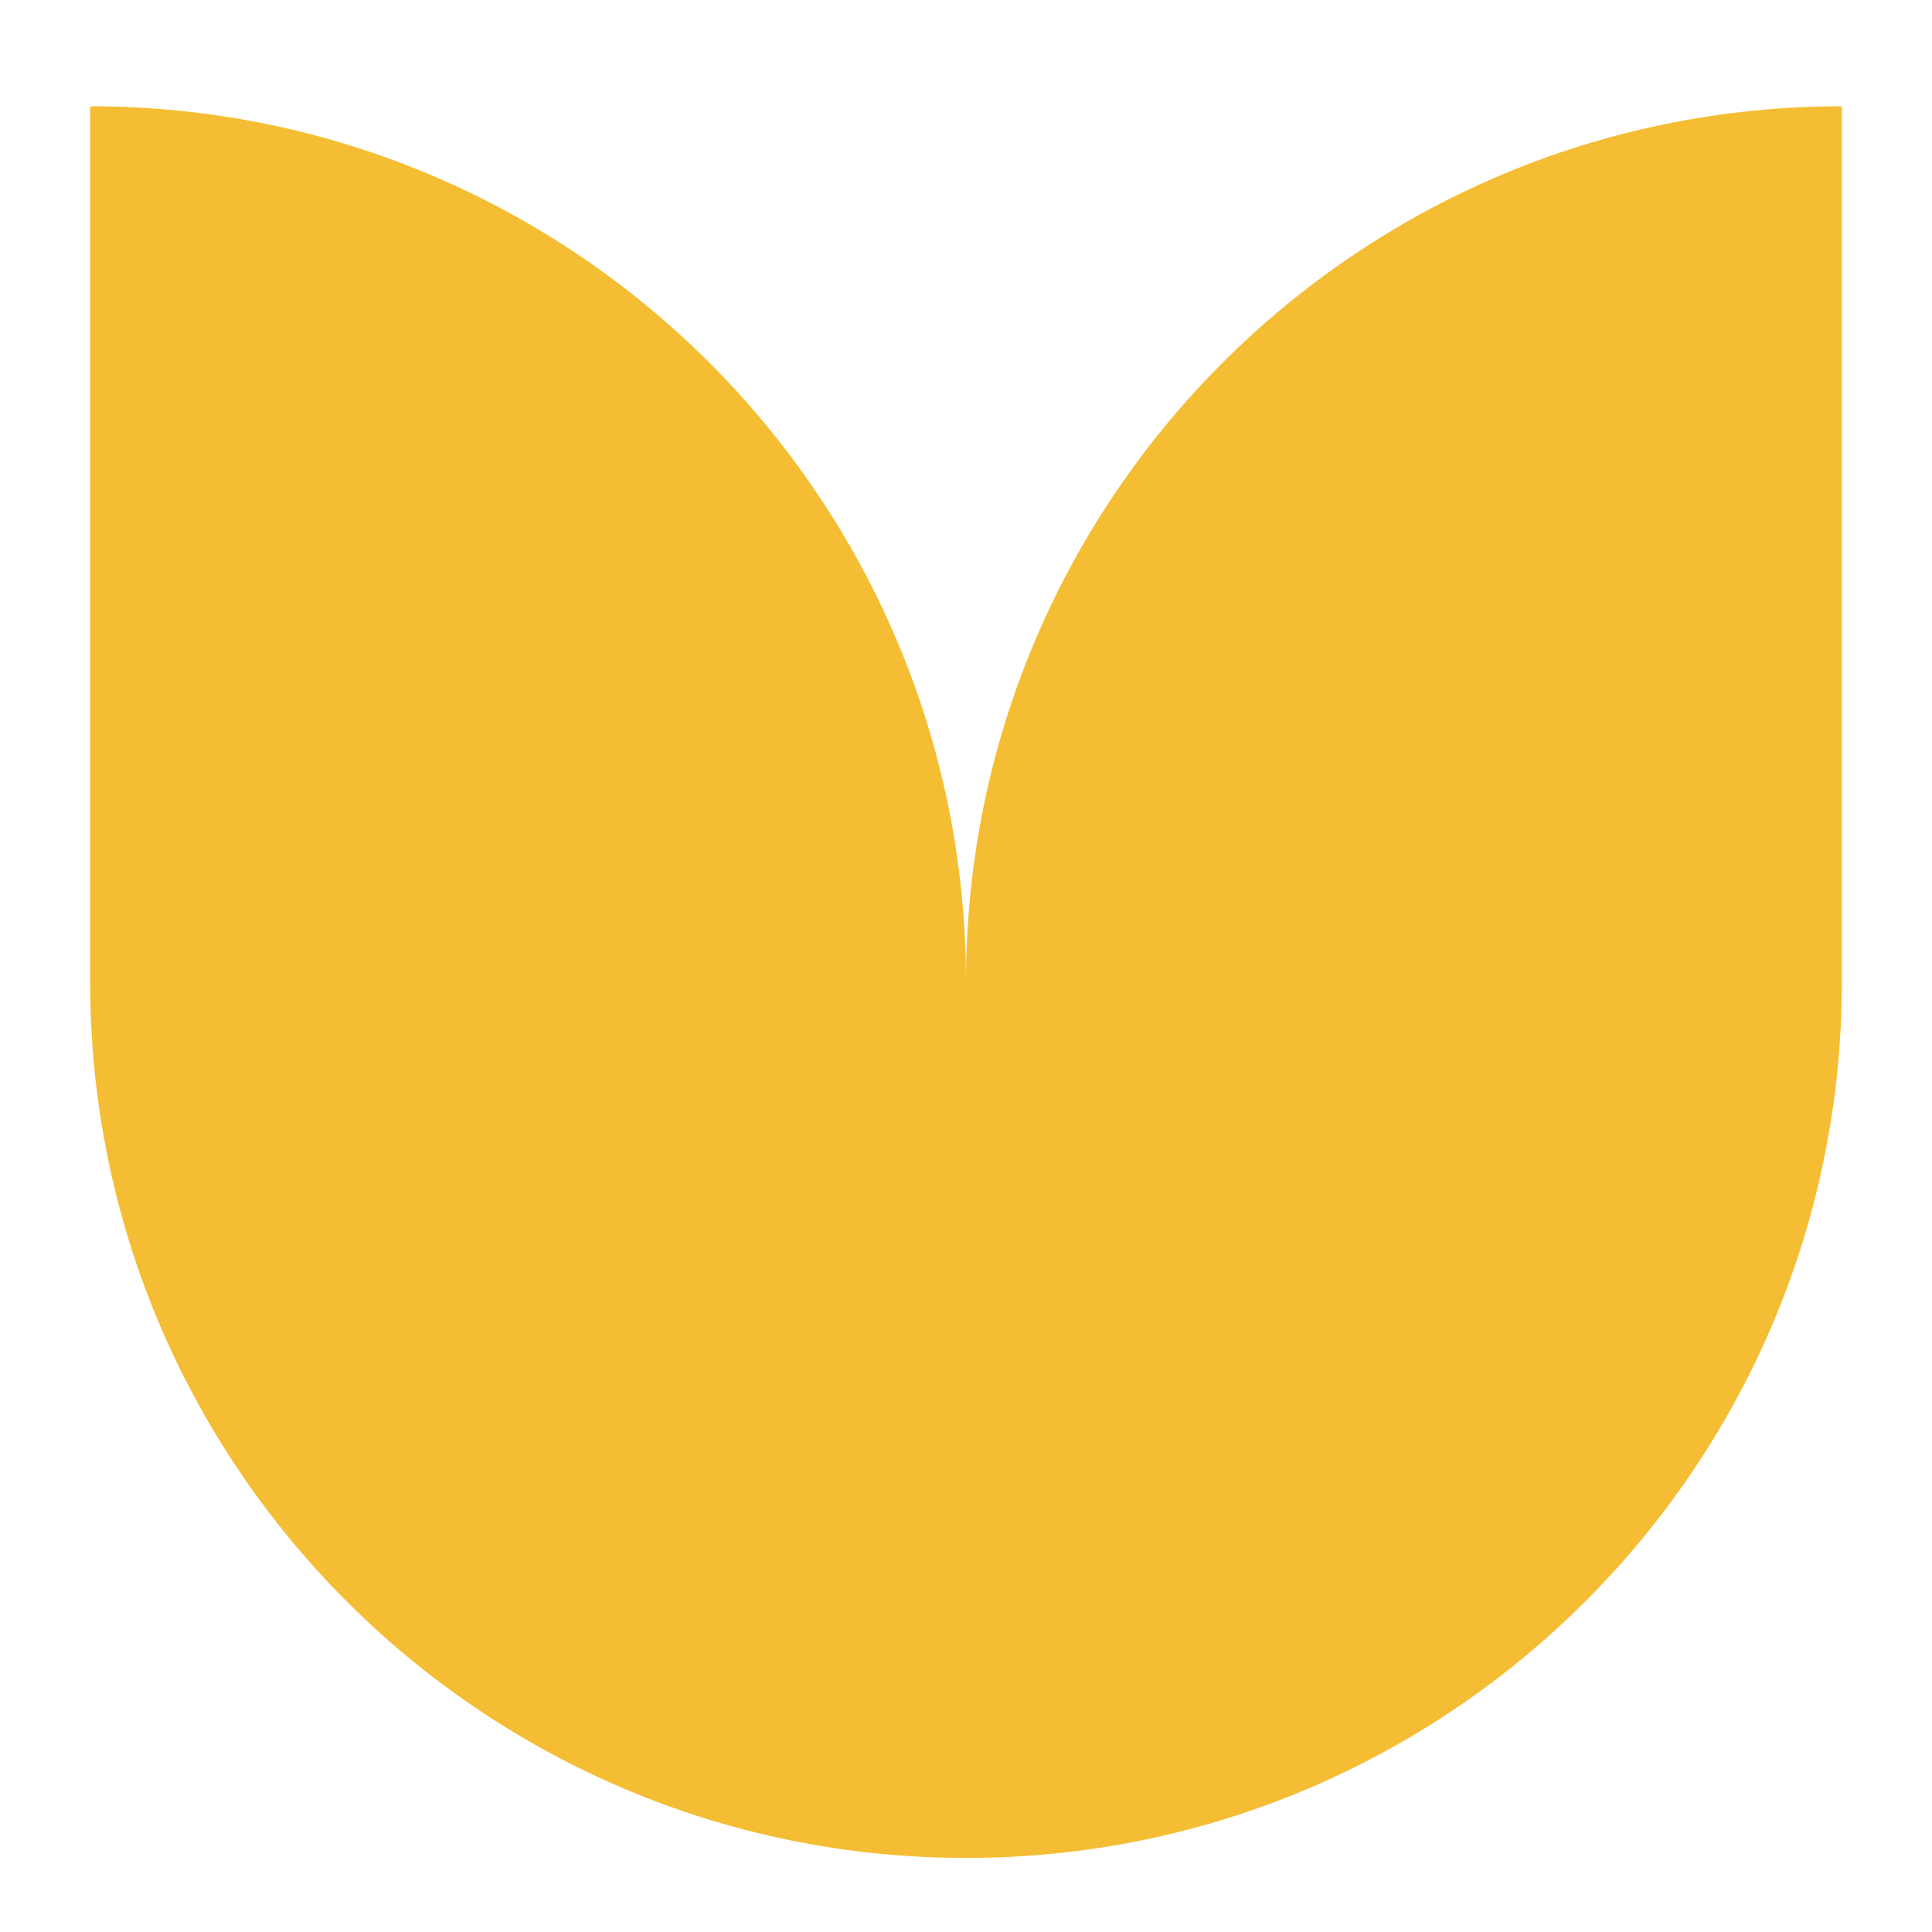
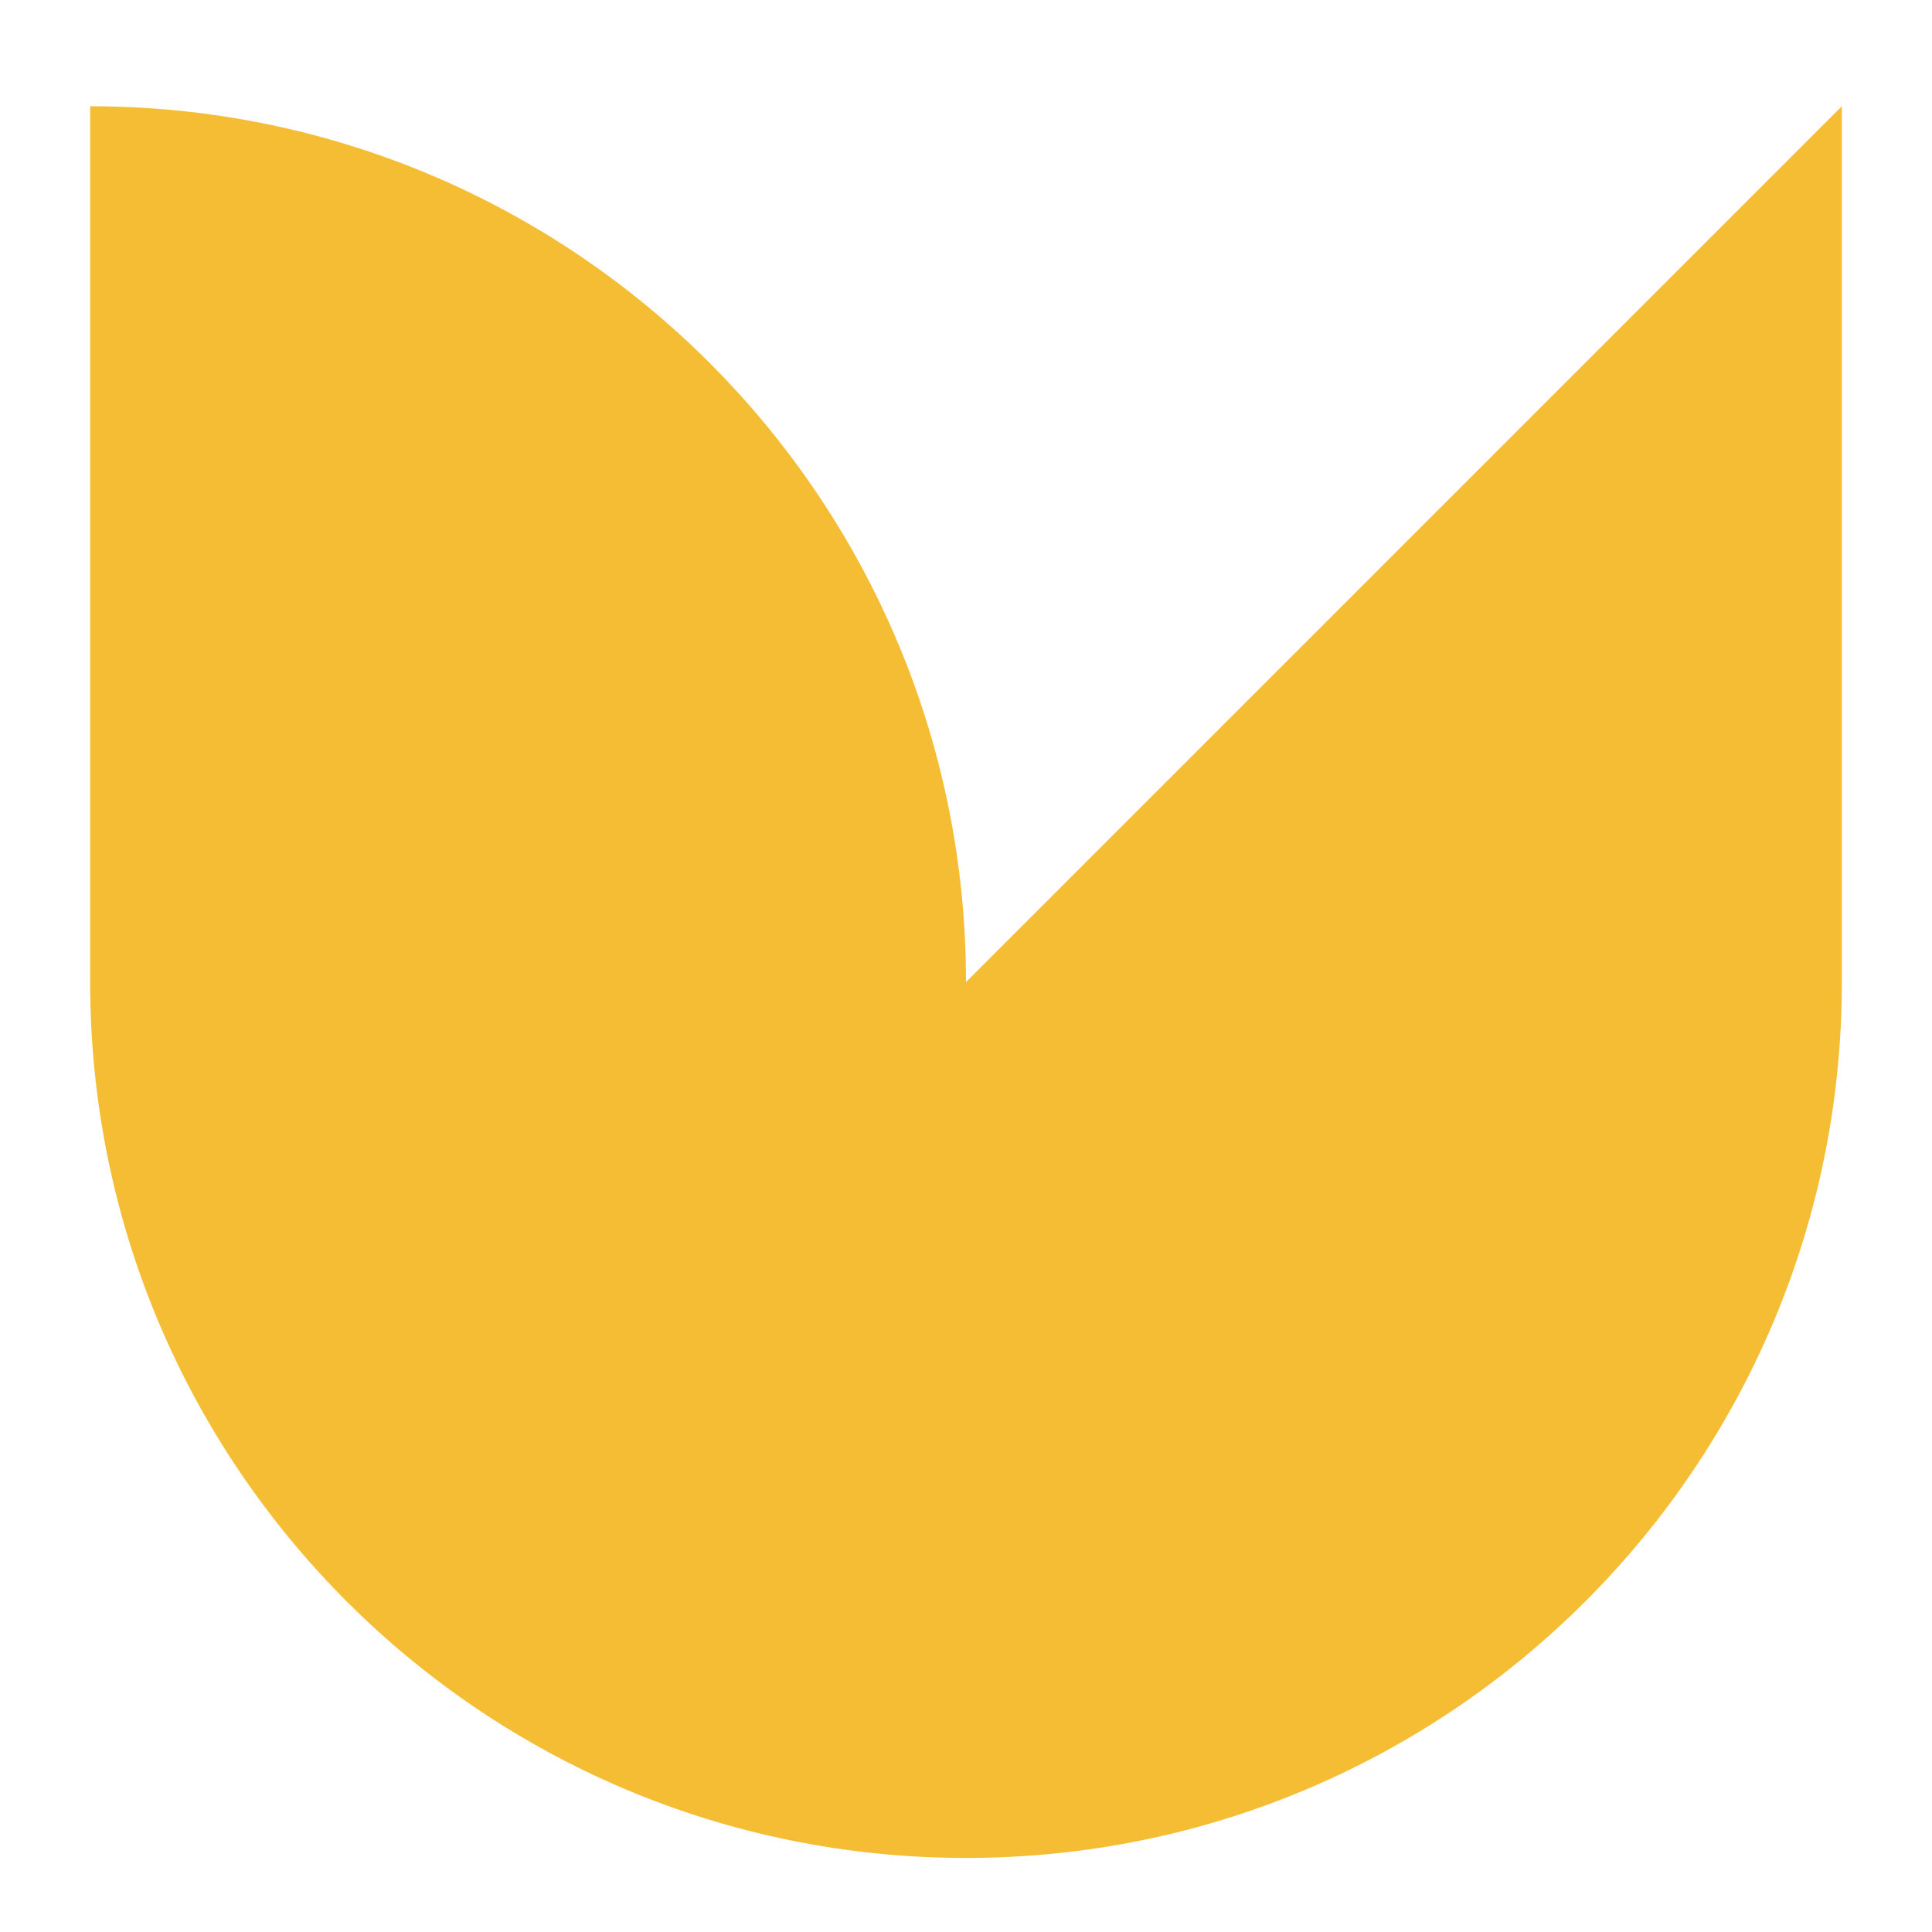
<svg xmlns="http://www.w3.org/2000/svg" width="164" height="164" viewBox="0 0 164 164" fill="none">
-   <path d="M82 83.366C82 42.306 48.714 9.02 7.653 9.02V83.366C7.653 124.427 40.94 157.713 82 157.713C123.061 157.713 156.347 124.427 156.347 83.366V9.02C115.286 9.02 82 42.306 82 83.366Z" fill="#F5BD33" />
+   <path d="M82 83.366C82 42.306 48.714 9.02 7.653 9.02V83.366C7.653 124.427 40.94 157.713 82 157.713C123.061 157.713 156.347 124.427 156.347 83.366V9.02Z" fill="#F5BD33" />
</svg>